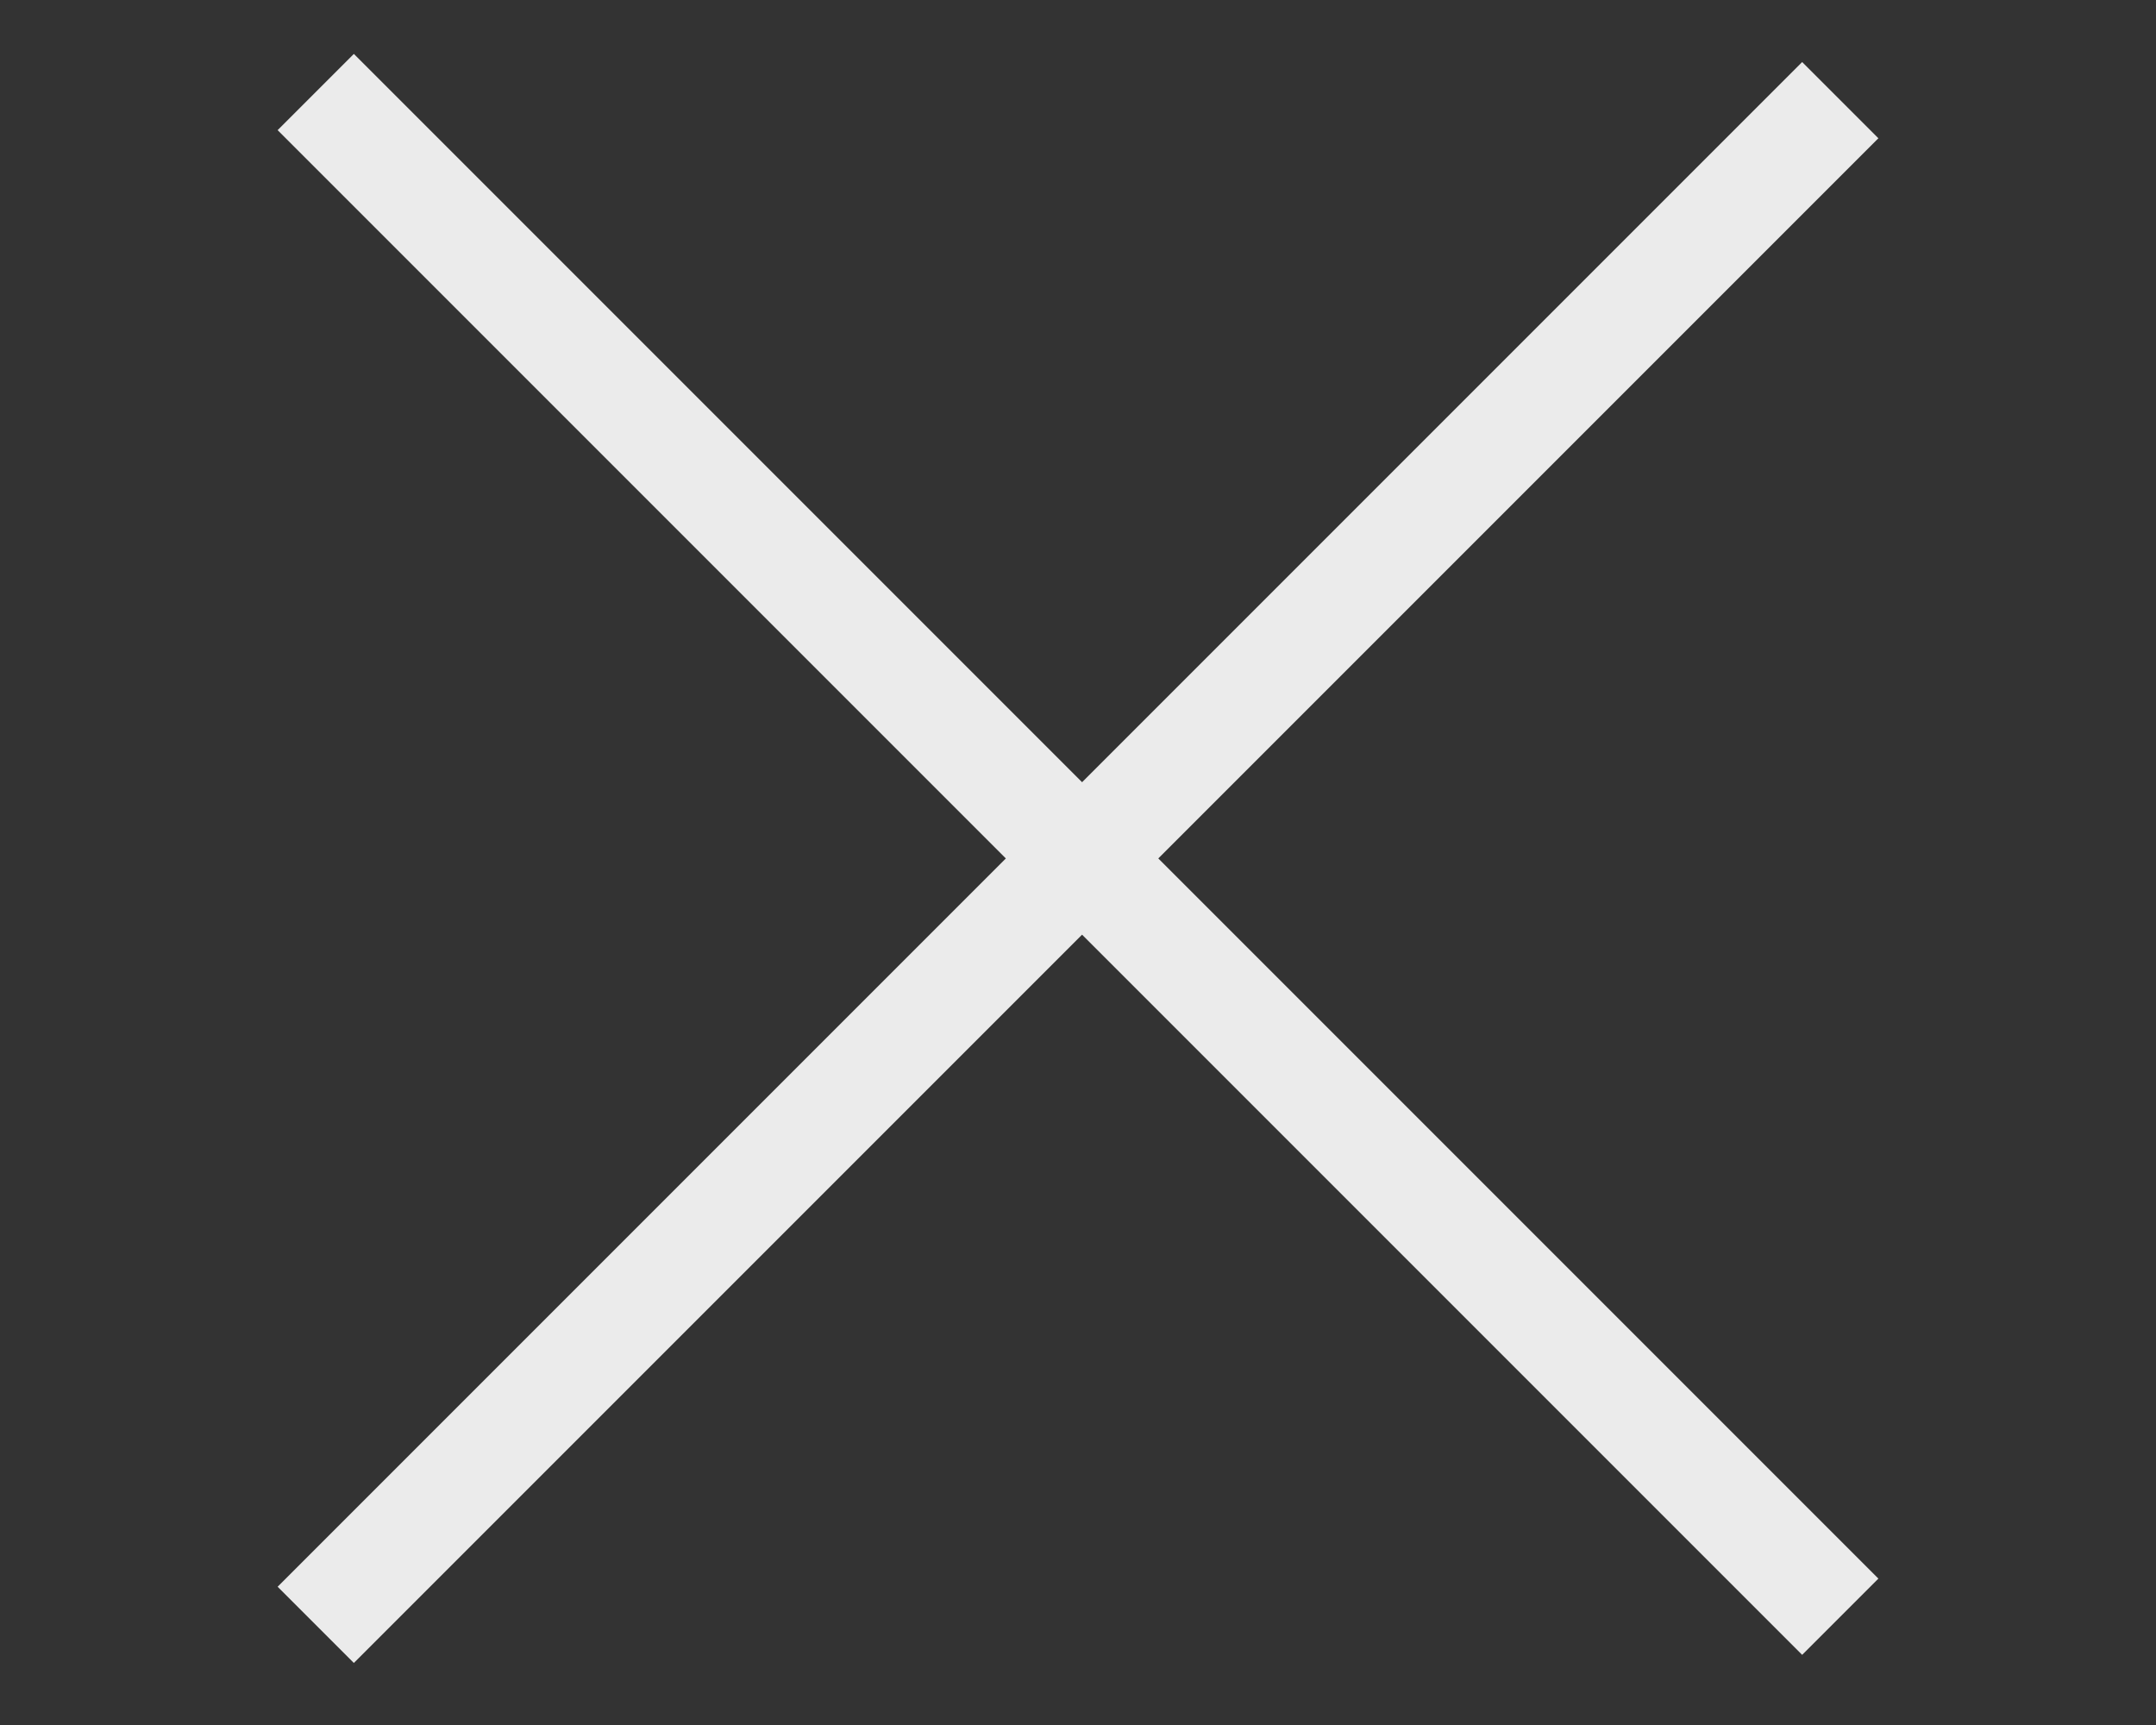
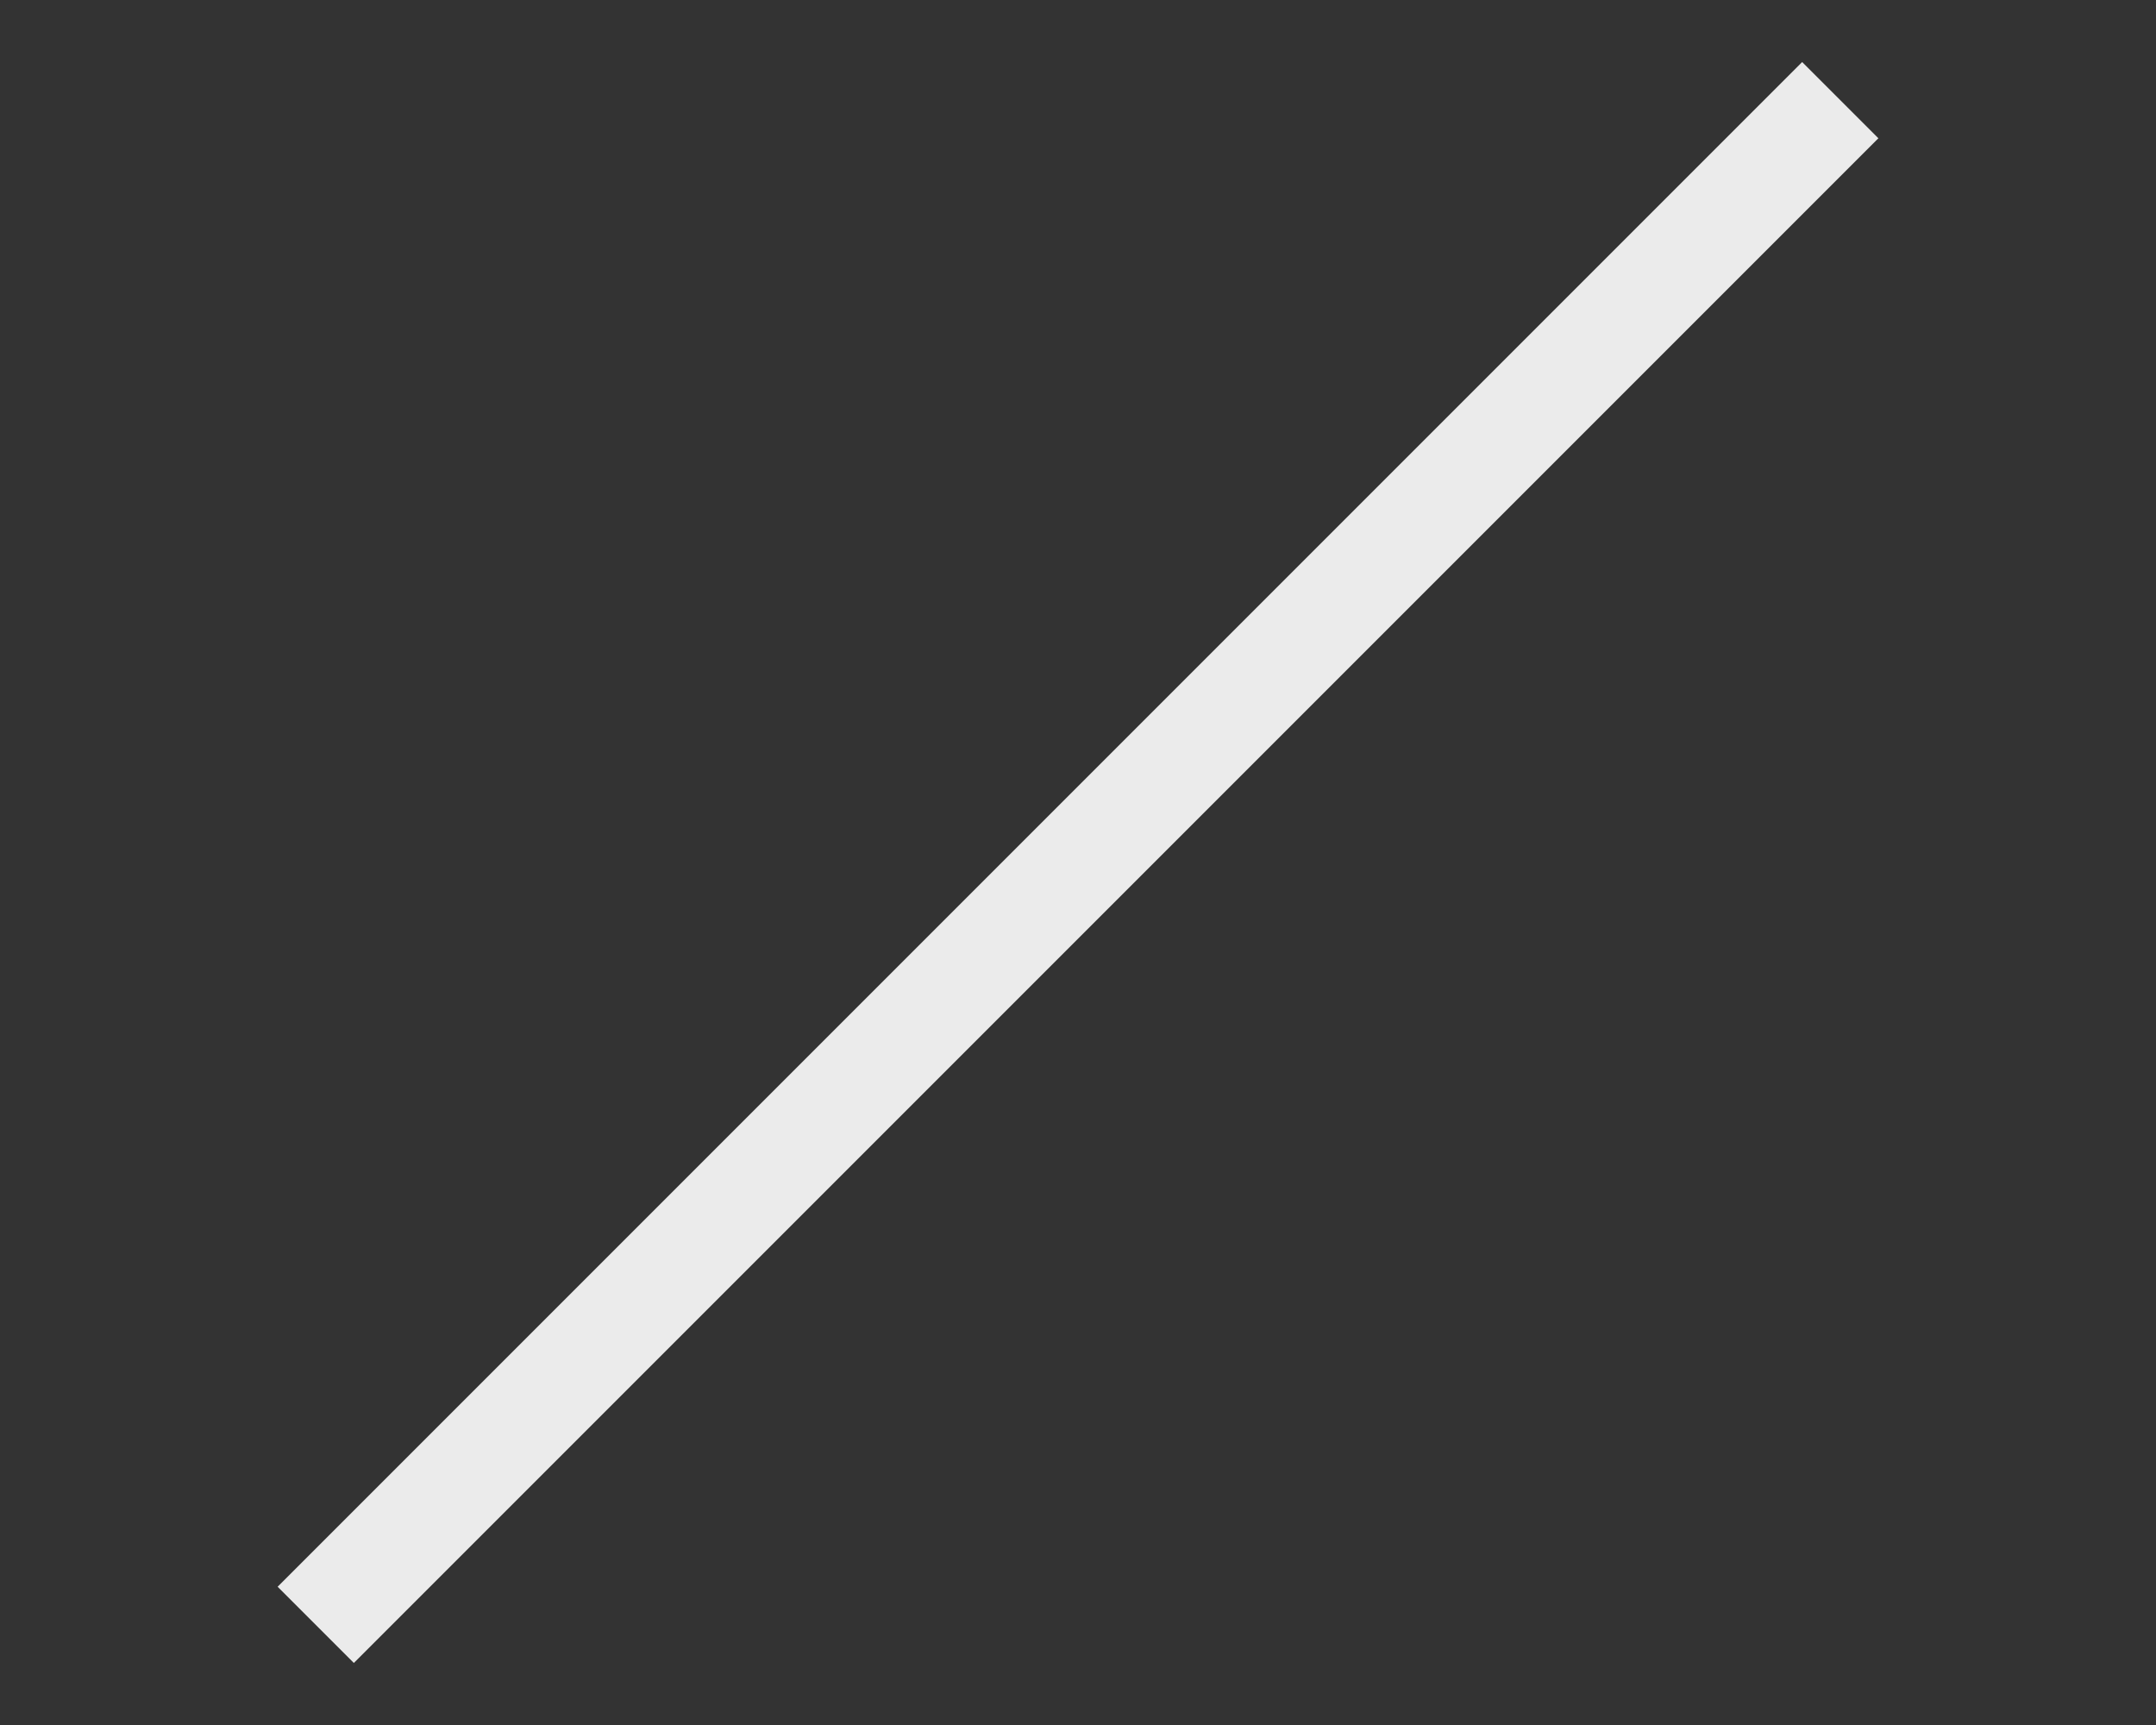
<svg xmlns="http://www.w3.org/2000/svg" width="40" height="32" viewBox="0 0 40 32" fill="none">
  <rect x="0" y="0" width="40" height="32" fill="#333333" stroke="none" />
-   <rect x="6.565" y="1" width="40" height="2" transform="rotate(45 6.565 1)" fill="#EBEBEB" />
  <rect x="5.151" y="29.435" width="40" height="2" transform="rotate(-45 5.151 29.435)" fill="#EBEBEB" />
</svg>